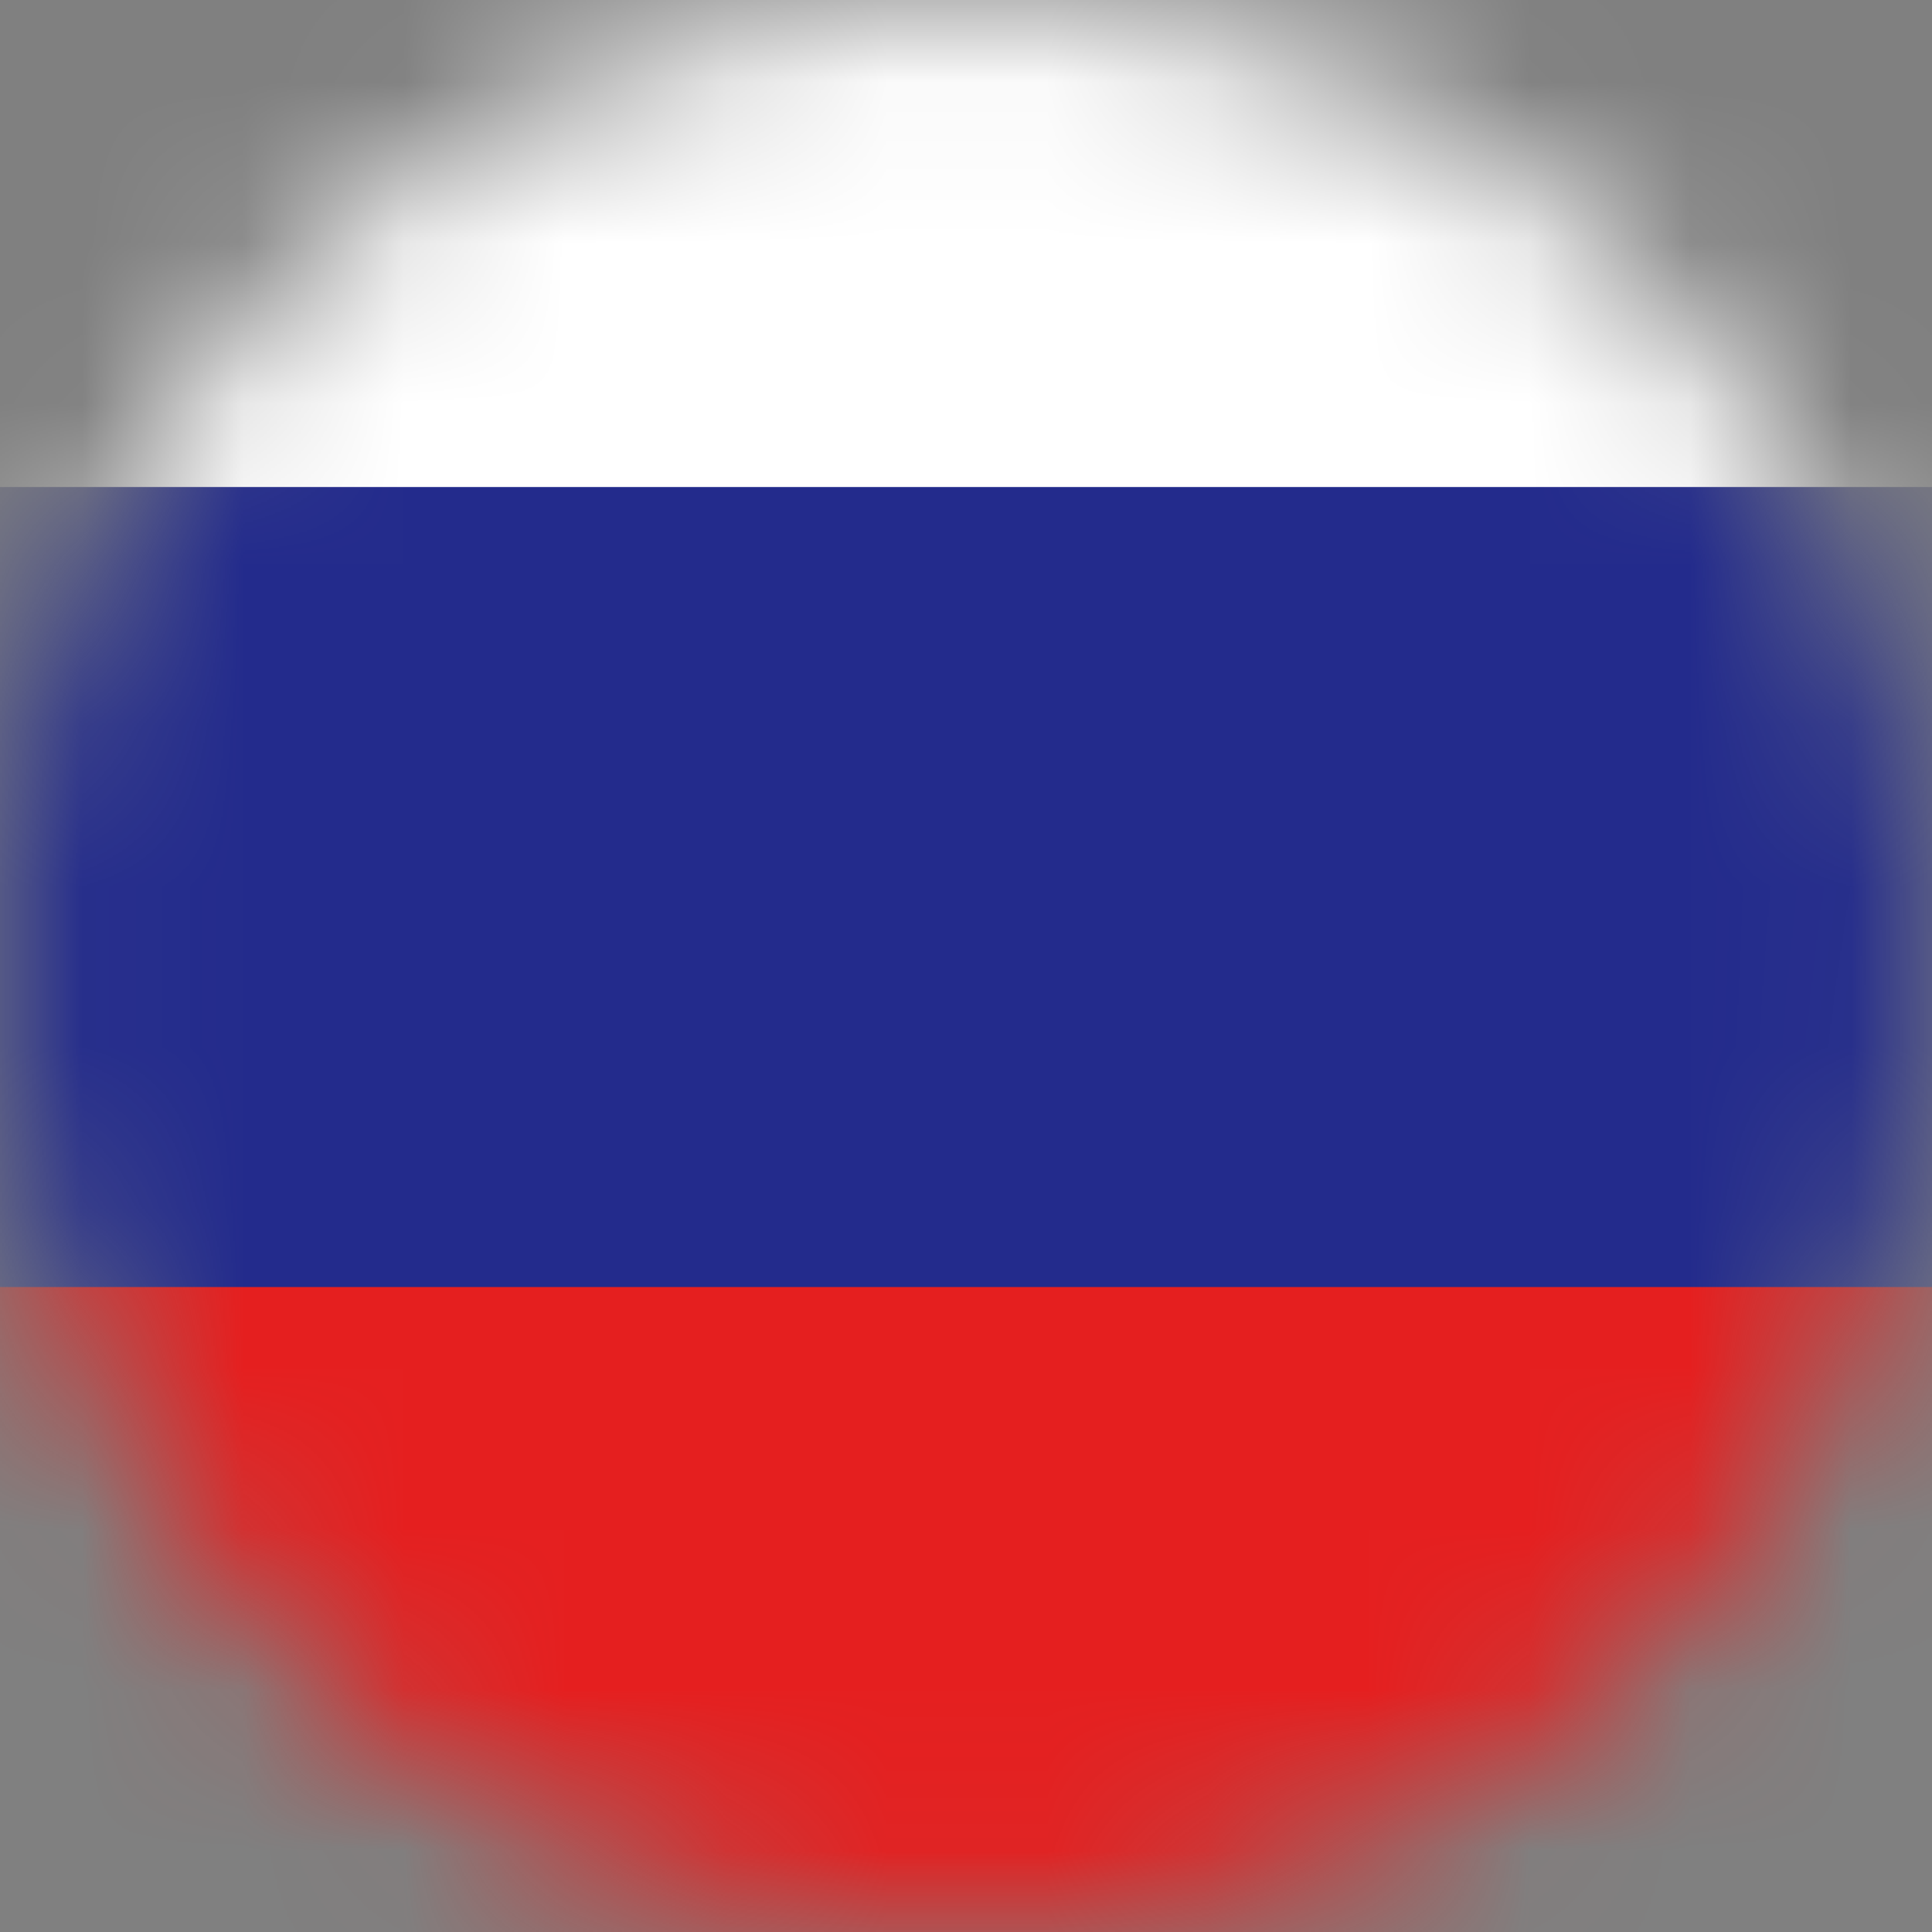
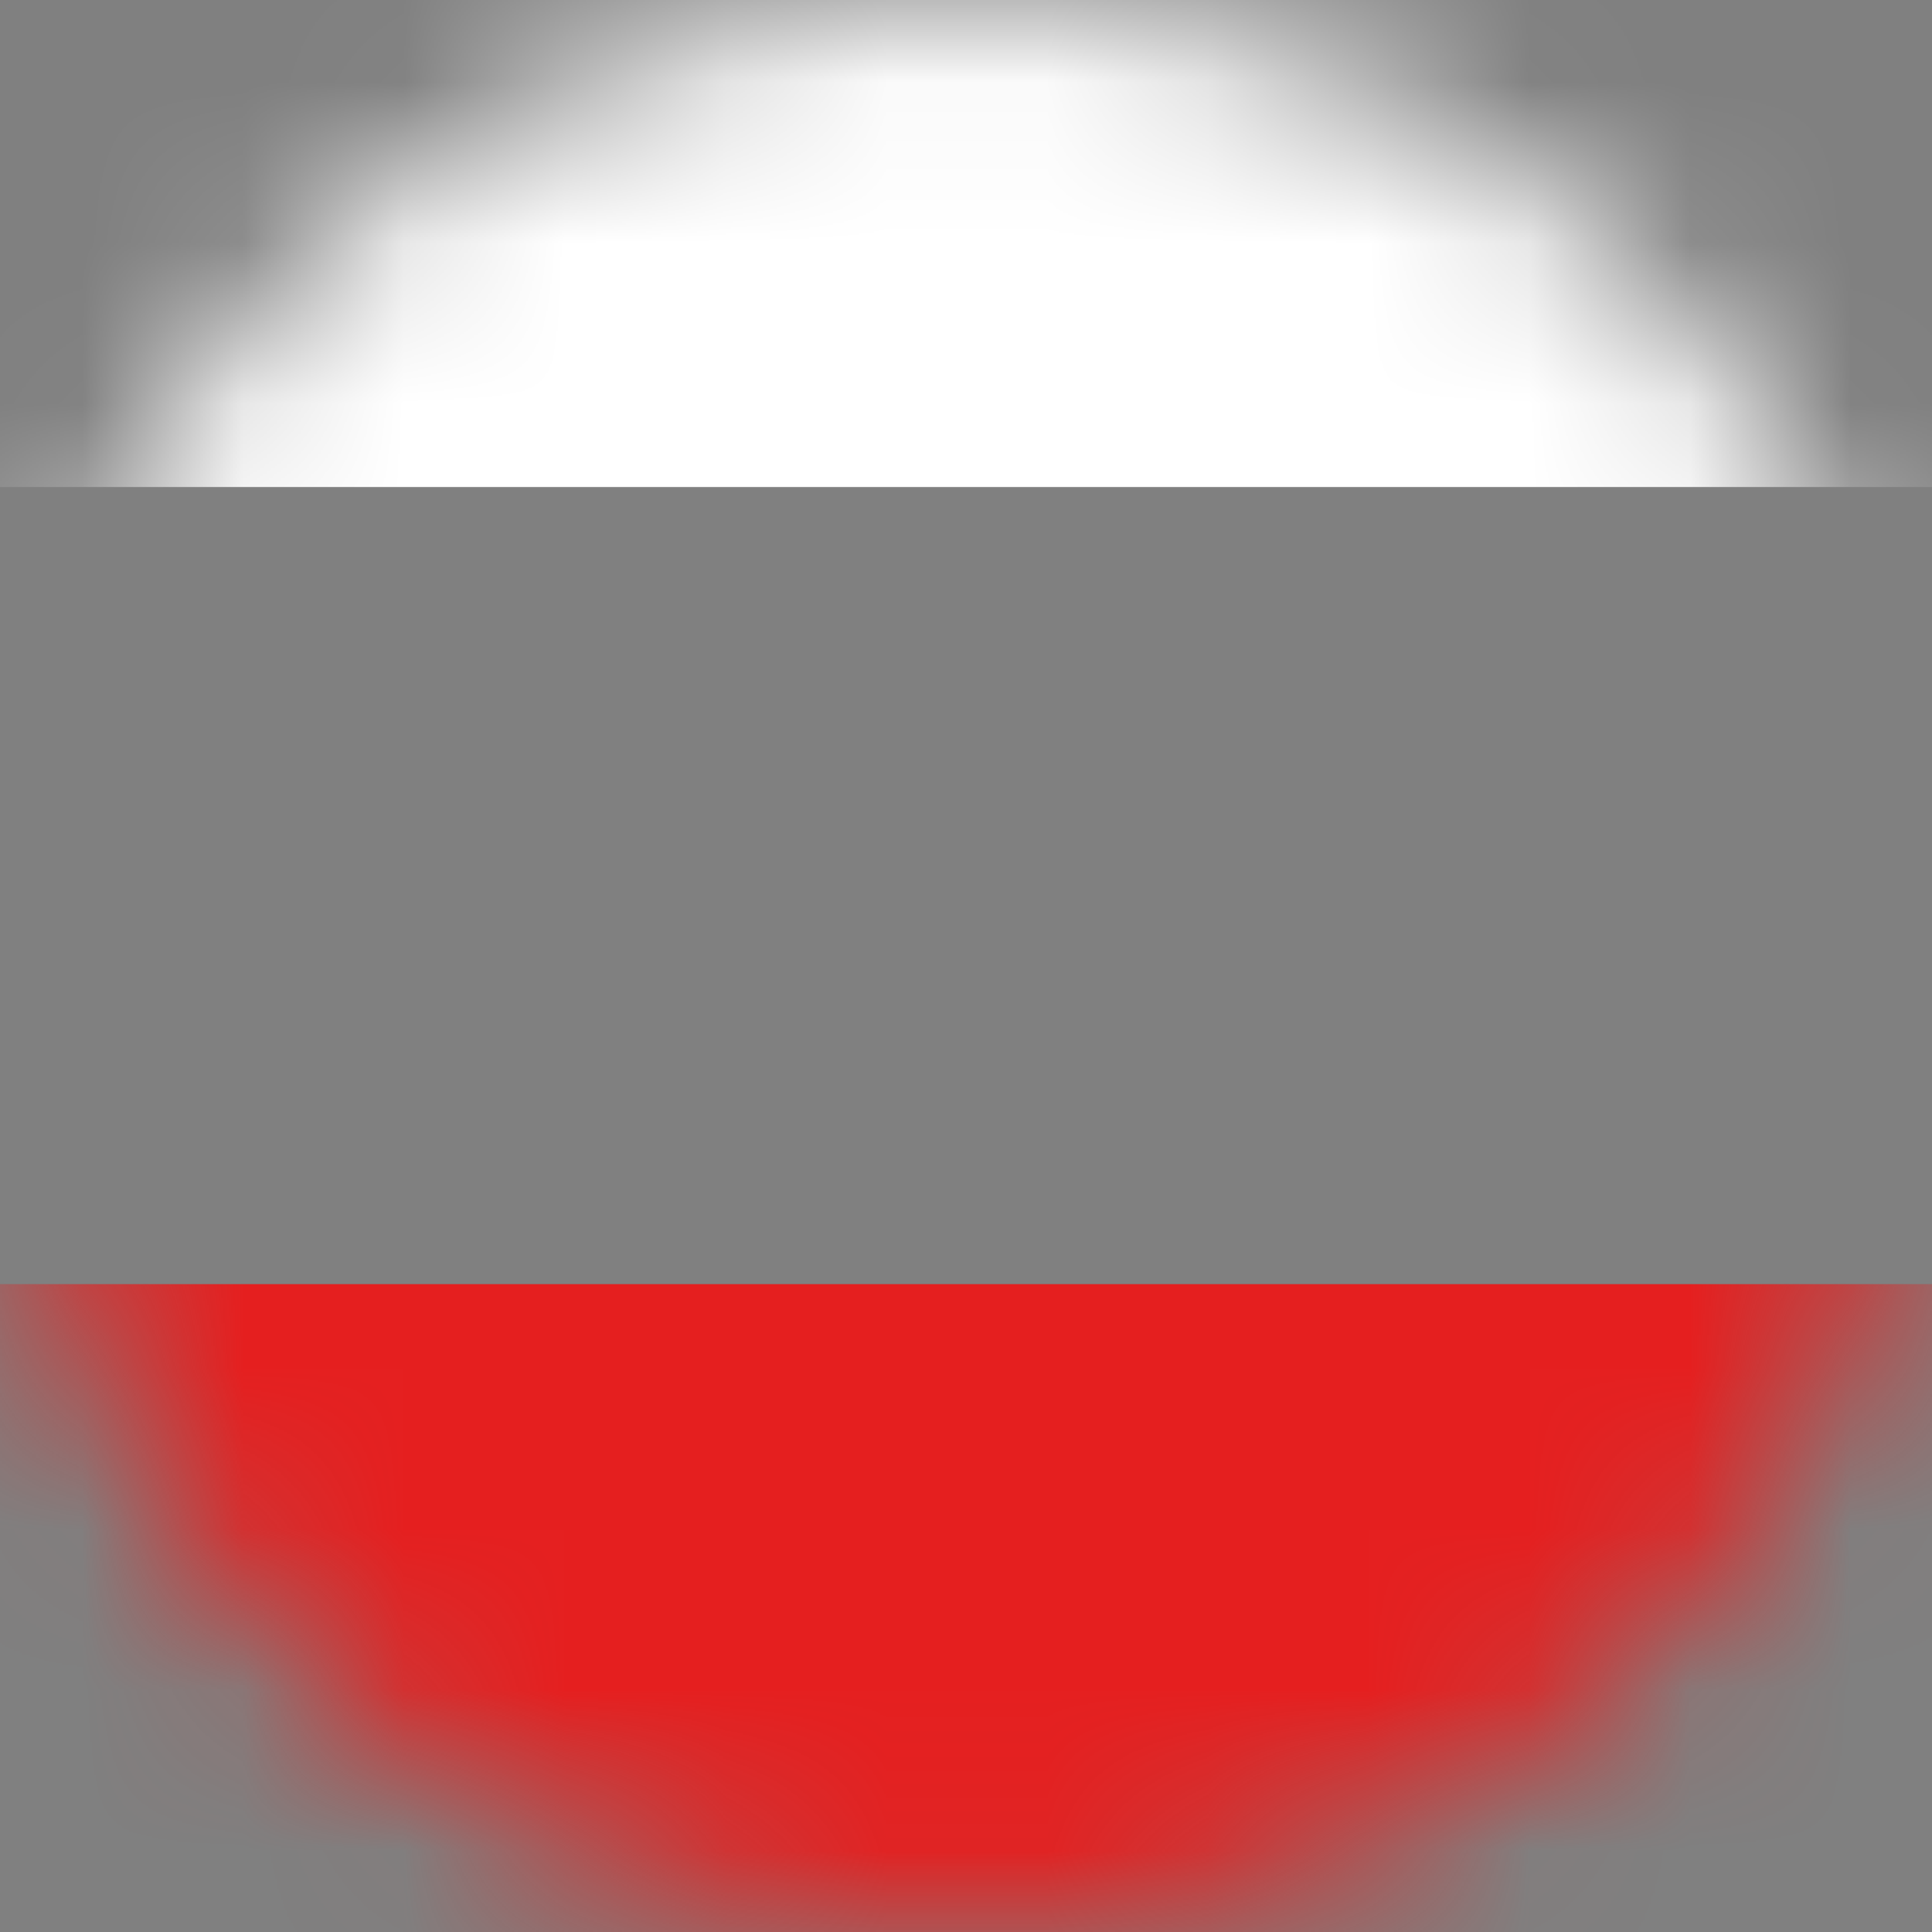
<svg xmlns="http://www.w3.org/2000/svg" width="12" height="12" viewBox="0 0 12 12" fill="none">
  <rect x="0" y="0" width="12" height="12" fill="#808080" stroke="none" />
  <mask id="mask0" mask-type="alpha" maskUnits="userSpaceOnUse" x="0" y="0" width="12" height="12">
    <circle cx="6" cy="6" r="6" fill="#C4C4C4" />
  </mask>
  <g mask="url(#mask0)">
-     <path d="M-4.906 12.908H17.885V-1.89H-4.906V12.908ZM17.965 12.99V12.89V12.99ZM-5 13V-2H17.979V12.982H-5V13Z" fill="#353636" />
-     <path d="M-4.962 7.976H17.922V12.945H-4.962V7.976Z" fill="#E51F1F" />
-     <path d="M-4.962 3.024H17.922V7.994H-4.962V3.024Z" fill="#232B8C" />
+     <path d="M-4.962 7.976H17.922V12.945H-4.962Z" fill="#E51F1F" />
    <path d="M-4.962 -1.945H17.922V3.025H-4.962V-1.945Z" fill="white" />
  </g>
</svg>